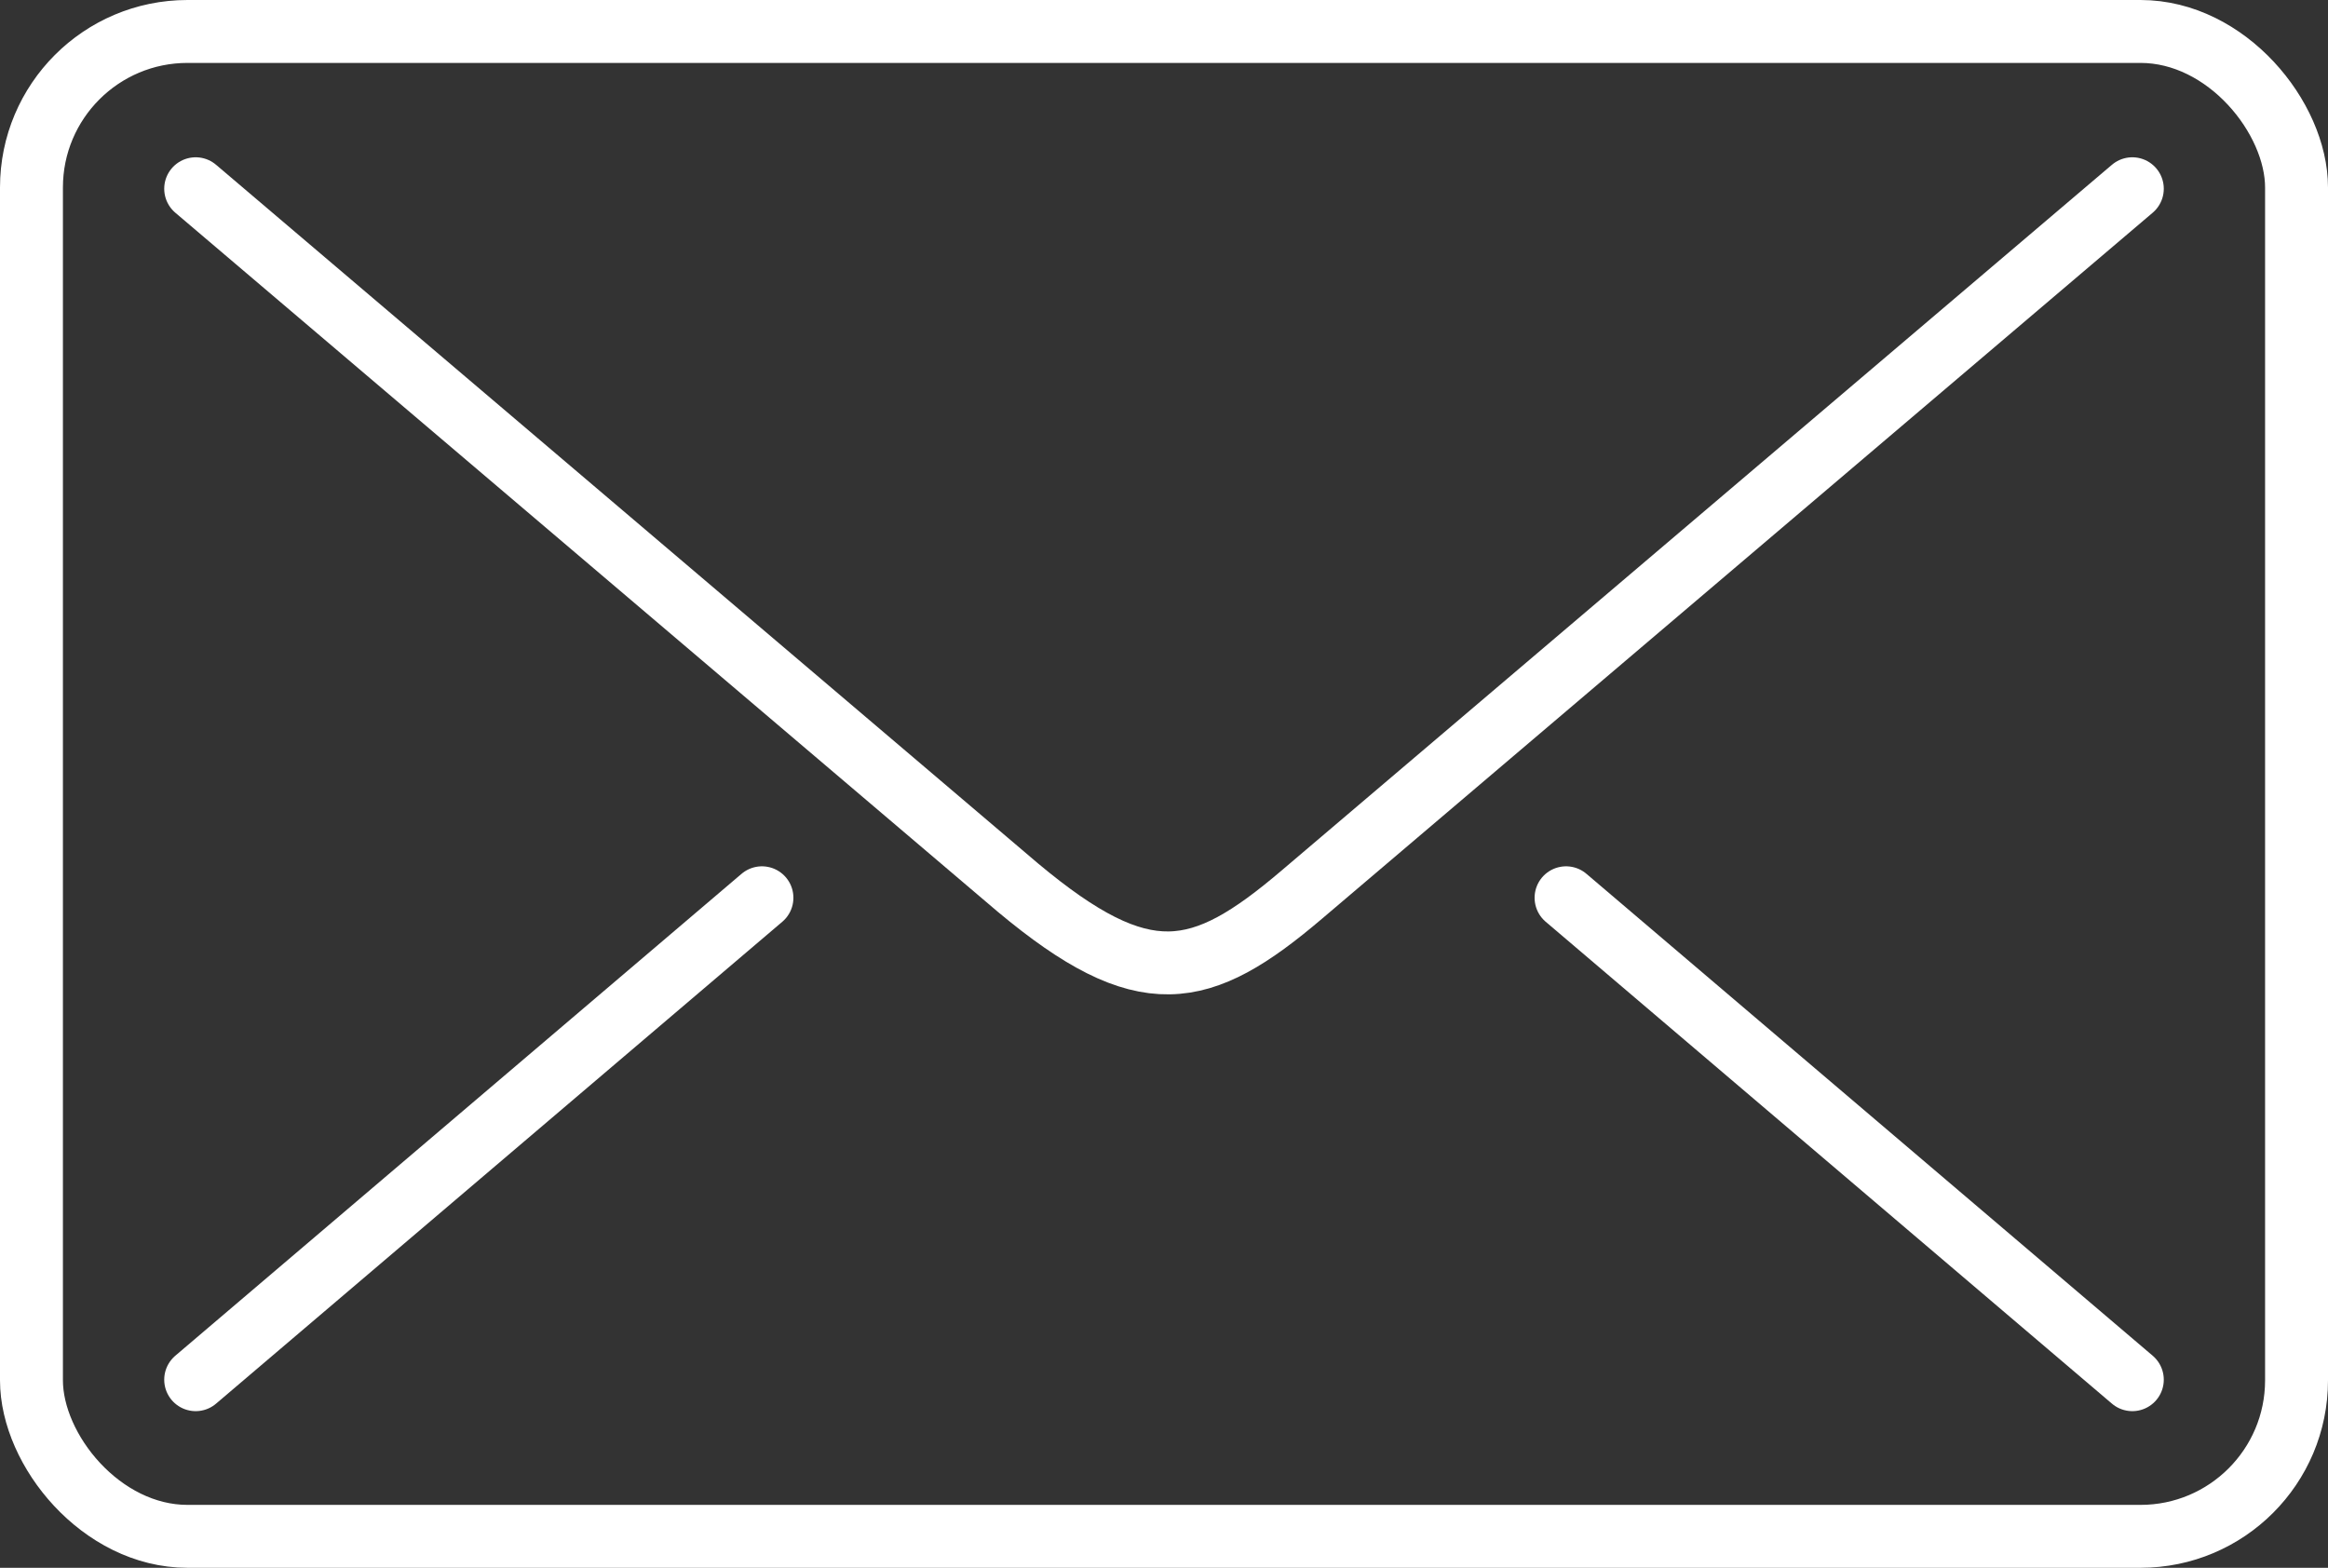
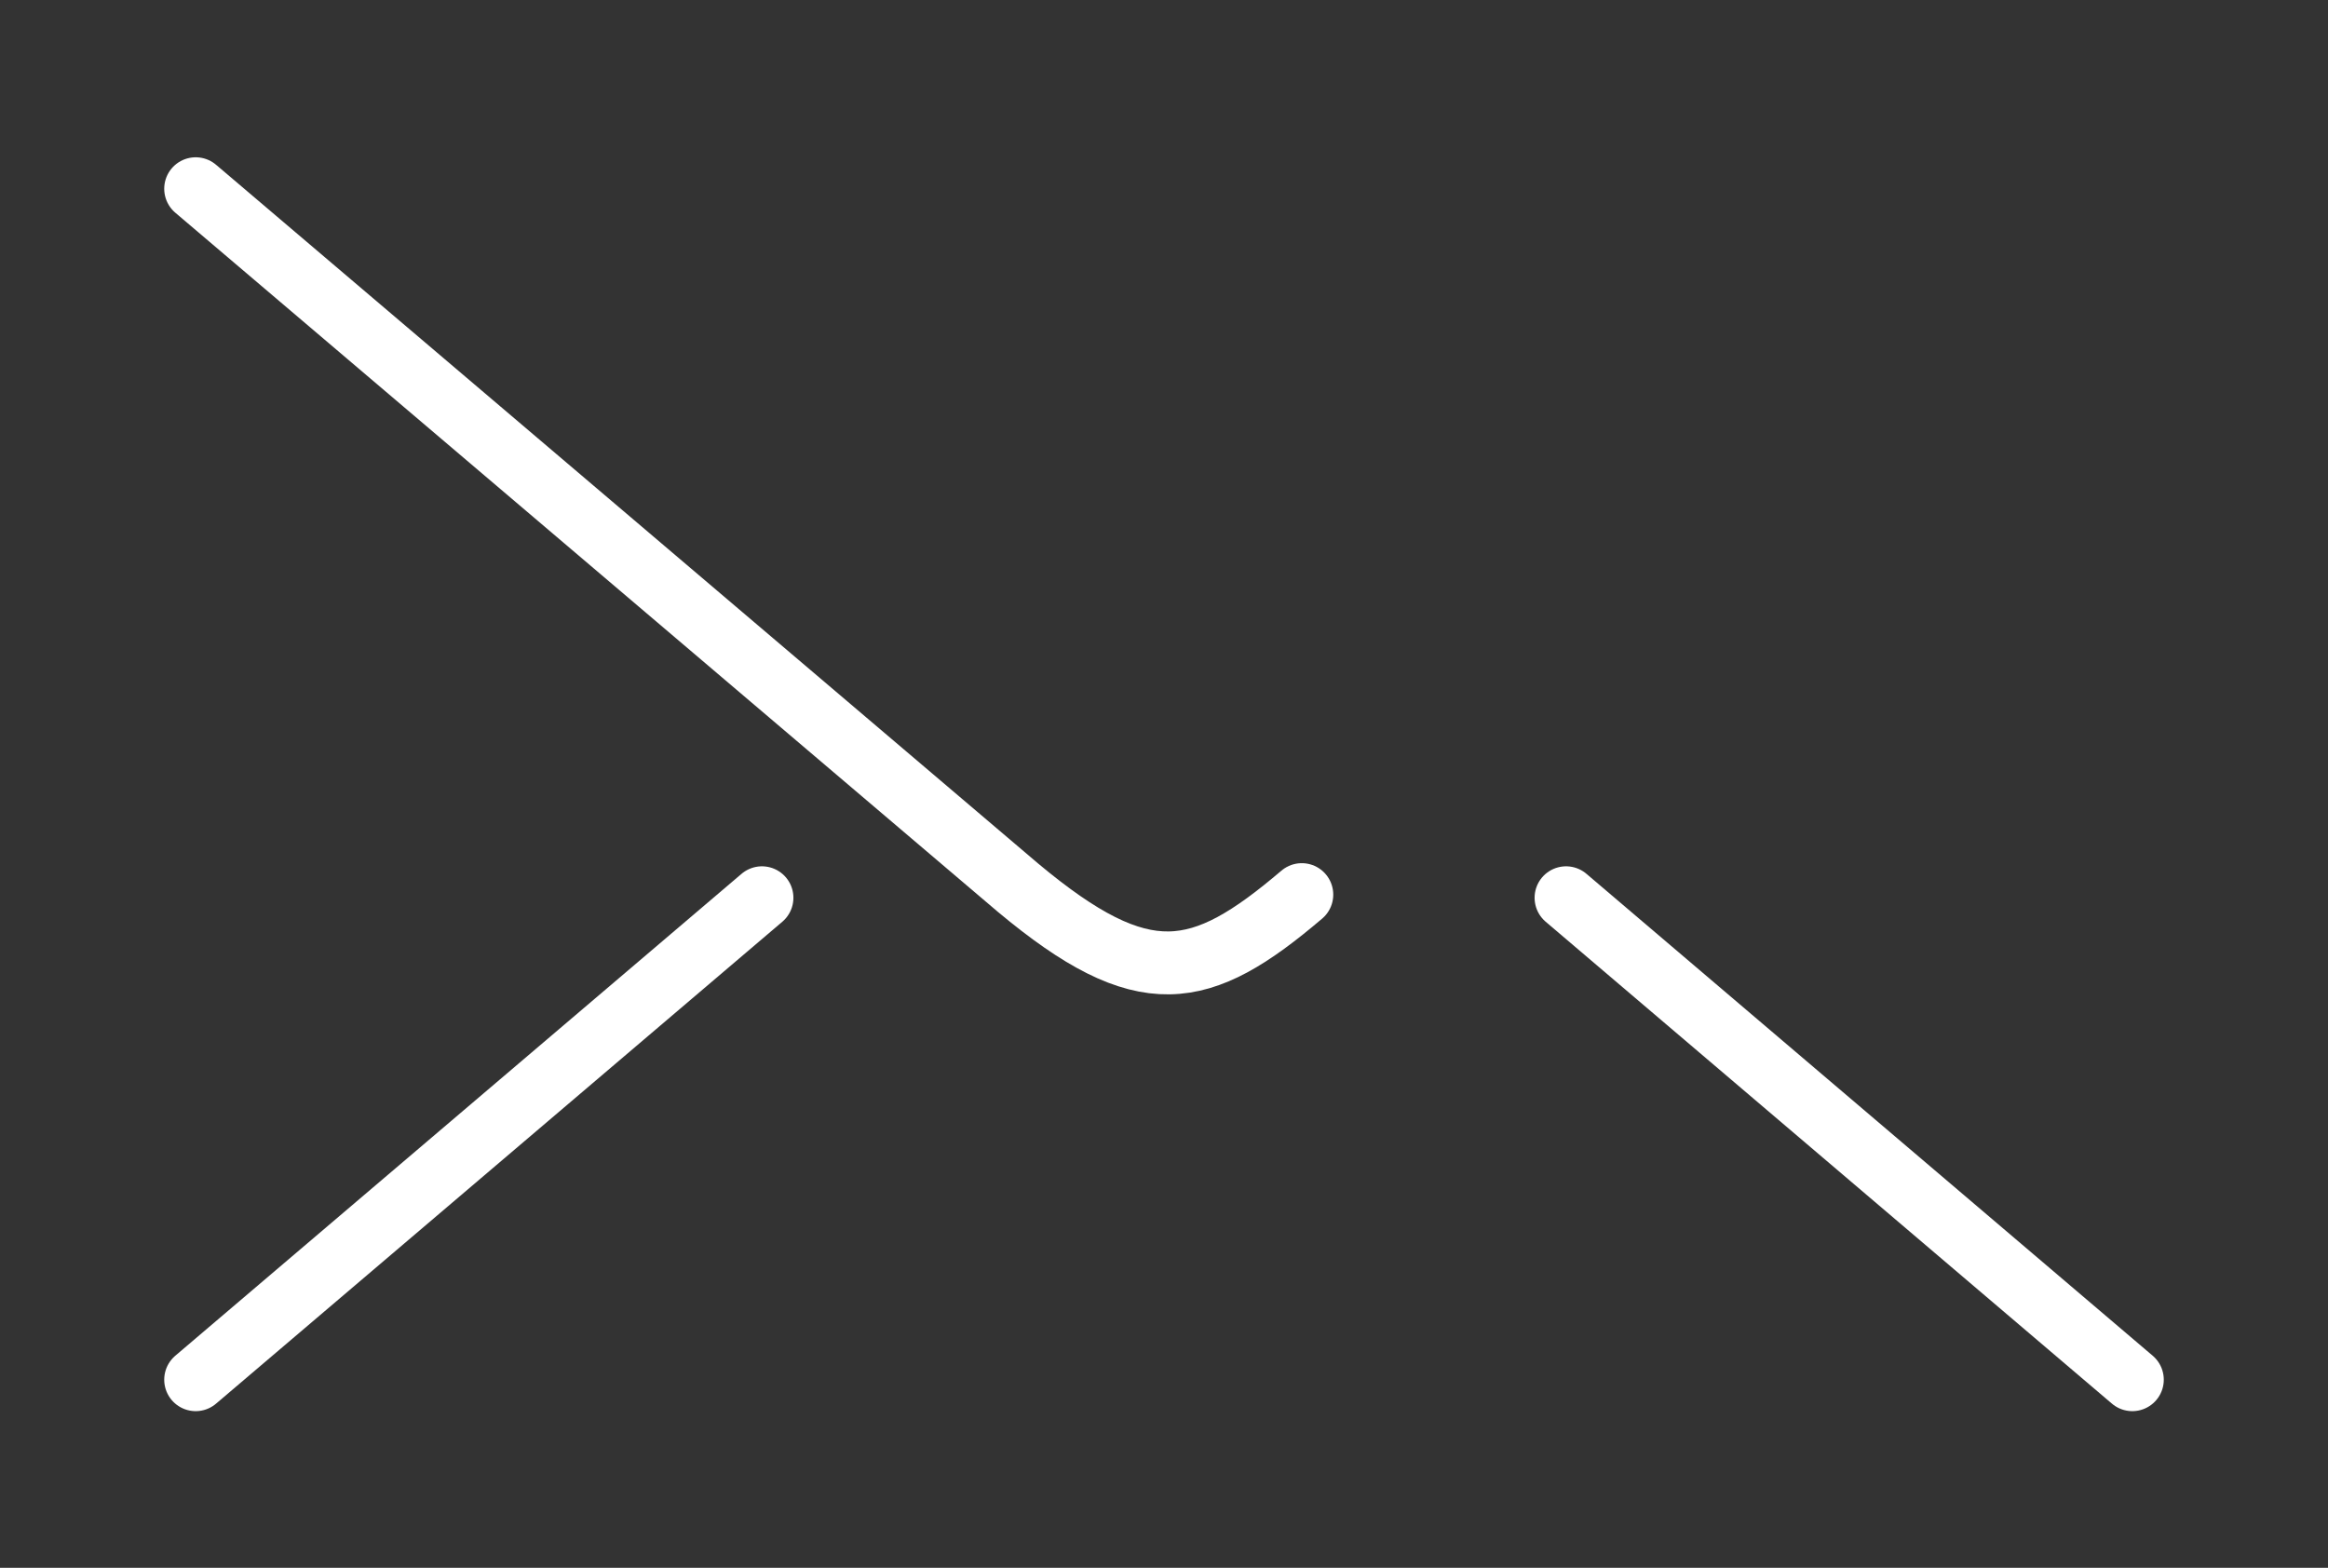
<svg xmlns="http://www.w3.org/2000/svg" viewBox="0 0 37 24.92">
  <rect x="0" y="0" width="37" height="24.92" fill="#333333" stroke="none" />
  <defs>
    <style>.cls-1,.cls-2{fill:none;stroke:#fff;}.cls-1{stroke-miterlimit:10;}.cls-2{stroke-linecap:round;stroke-linejoin:round;}</style>
  </defs>
  <g id="Layer_2" data-name="Layer 2">
    <g id="レイヤー_1" data-name="レイヤー 1">
-       <rect class="cls-1" x="0.5" y="0.5" width="36" height="23.92" rx="2.48" />
-       <path class="cls-2" d="M3.11,3,16.18,14.11c2,1.67,2.9,1.48,4.51.11L33.89,3" />
+       <path class="cls-2" d="M3.11,3,16.18,14.11c2,1.67,2.9,1.48,4.51.11" />
      <line class="cls-2" x1="33.89" y1="21.93" x2="24.89" y2="14.27" />
      <line class="cls-2" x1="12.11" y1="14.27" x2="3.11" y2="21.93" />
    </g>
  </g>
</svg>